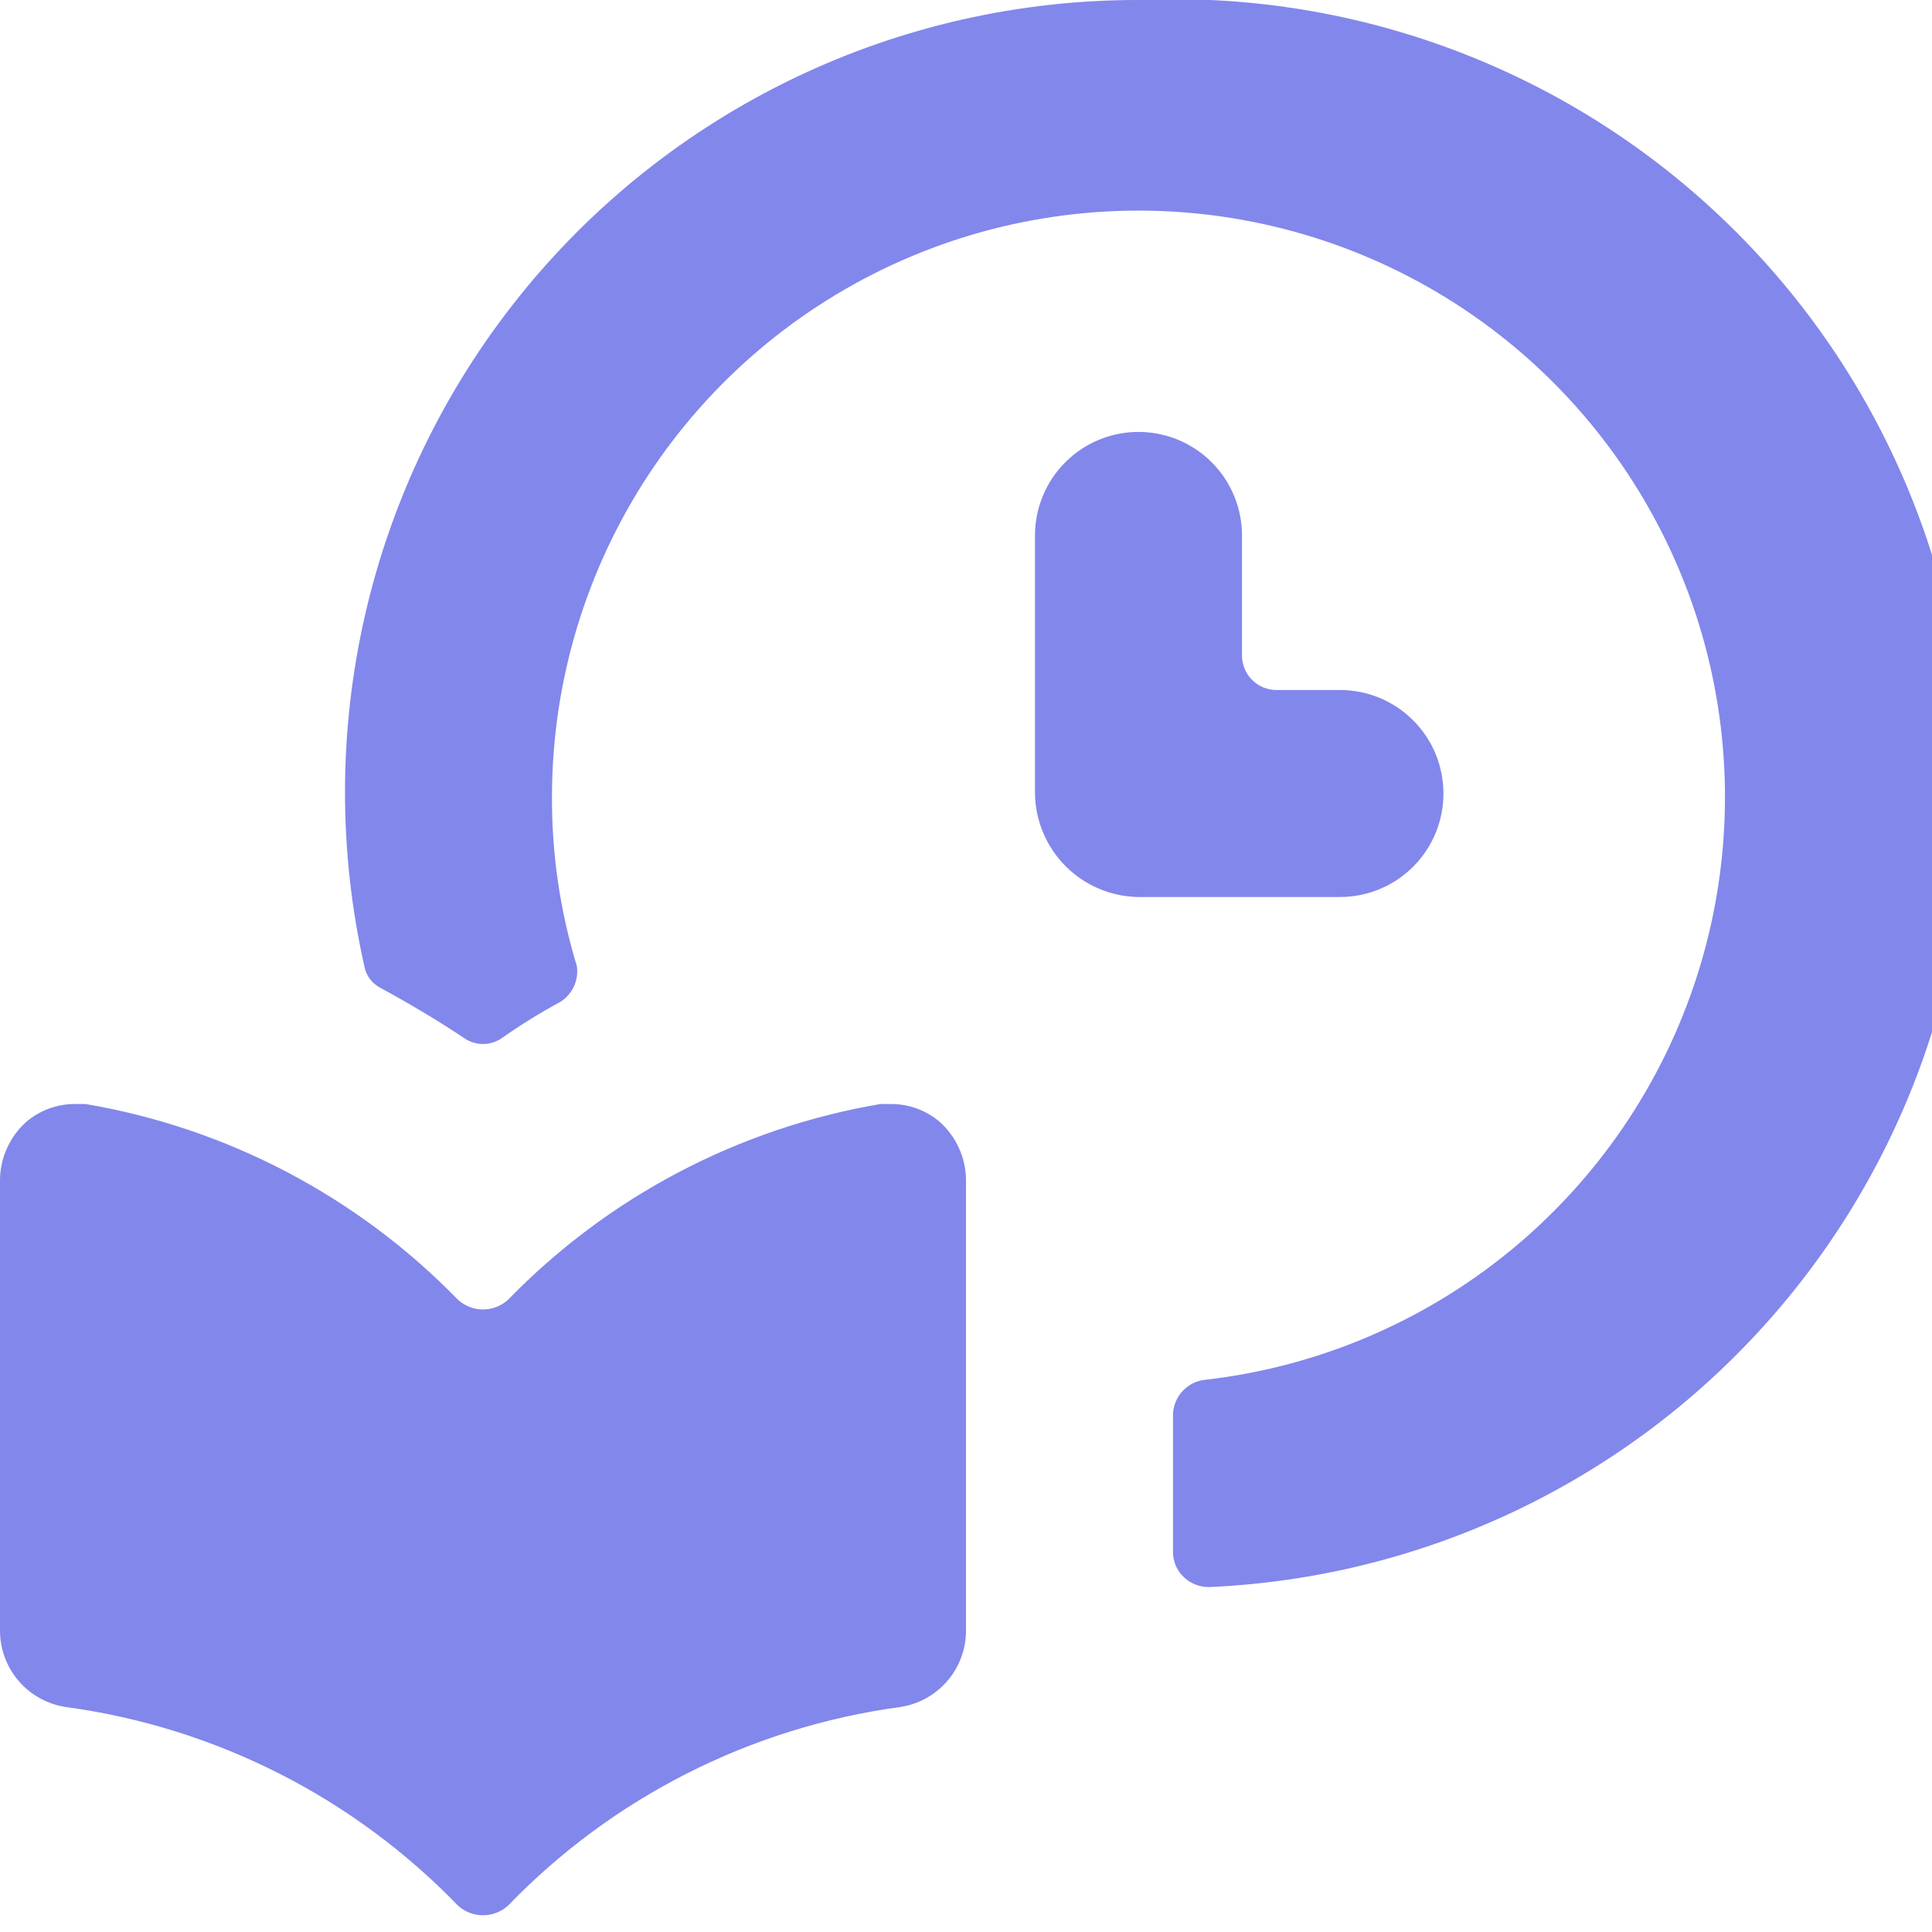
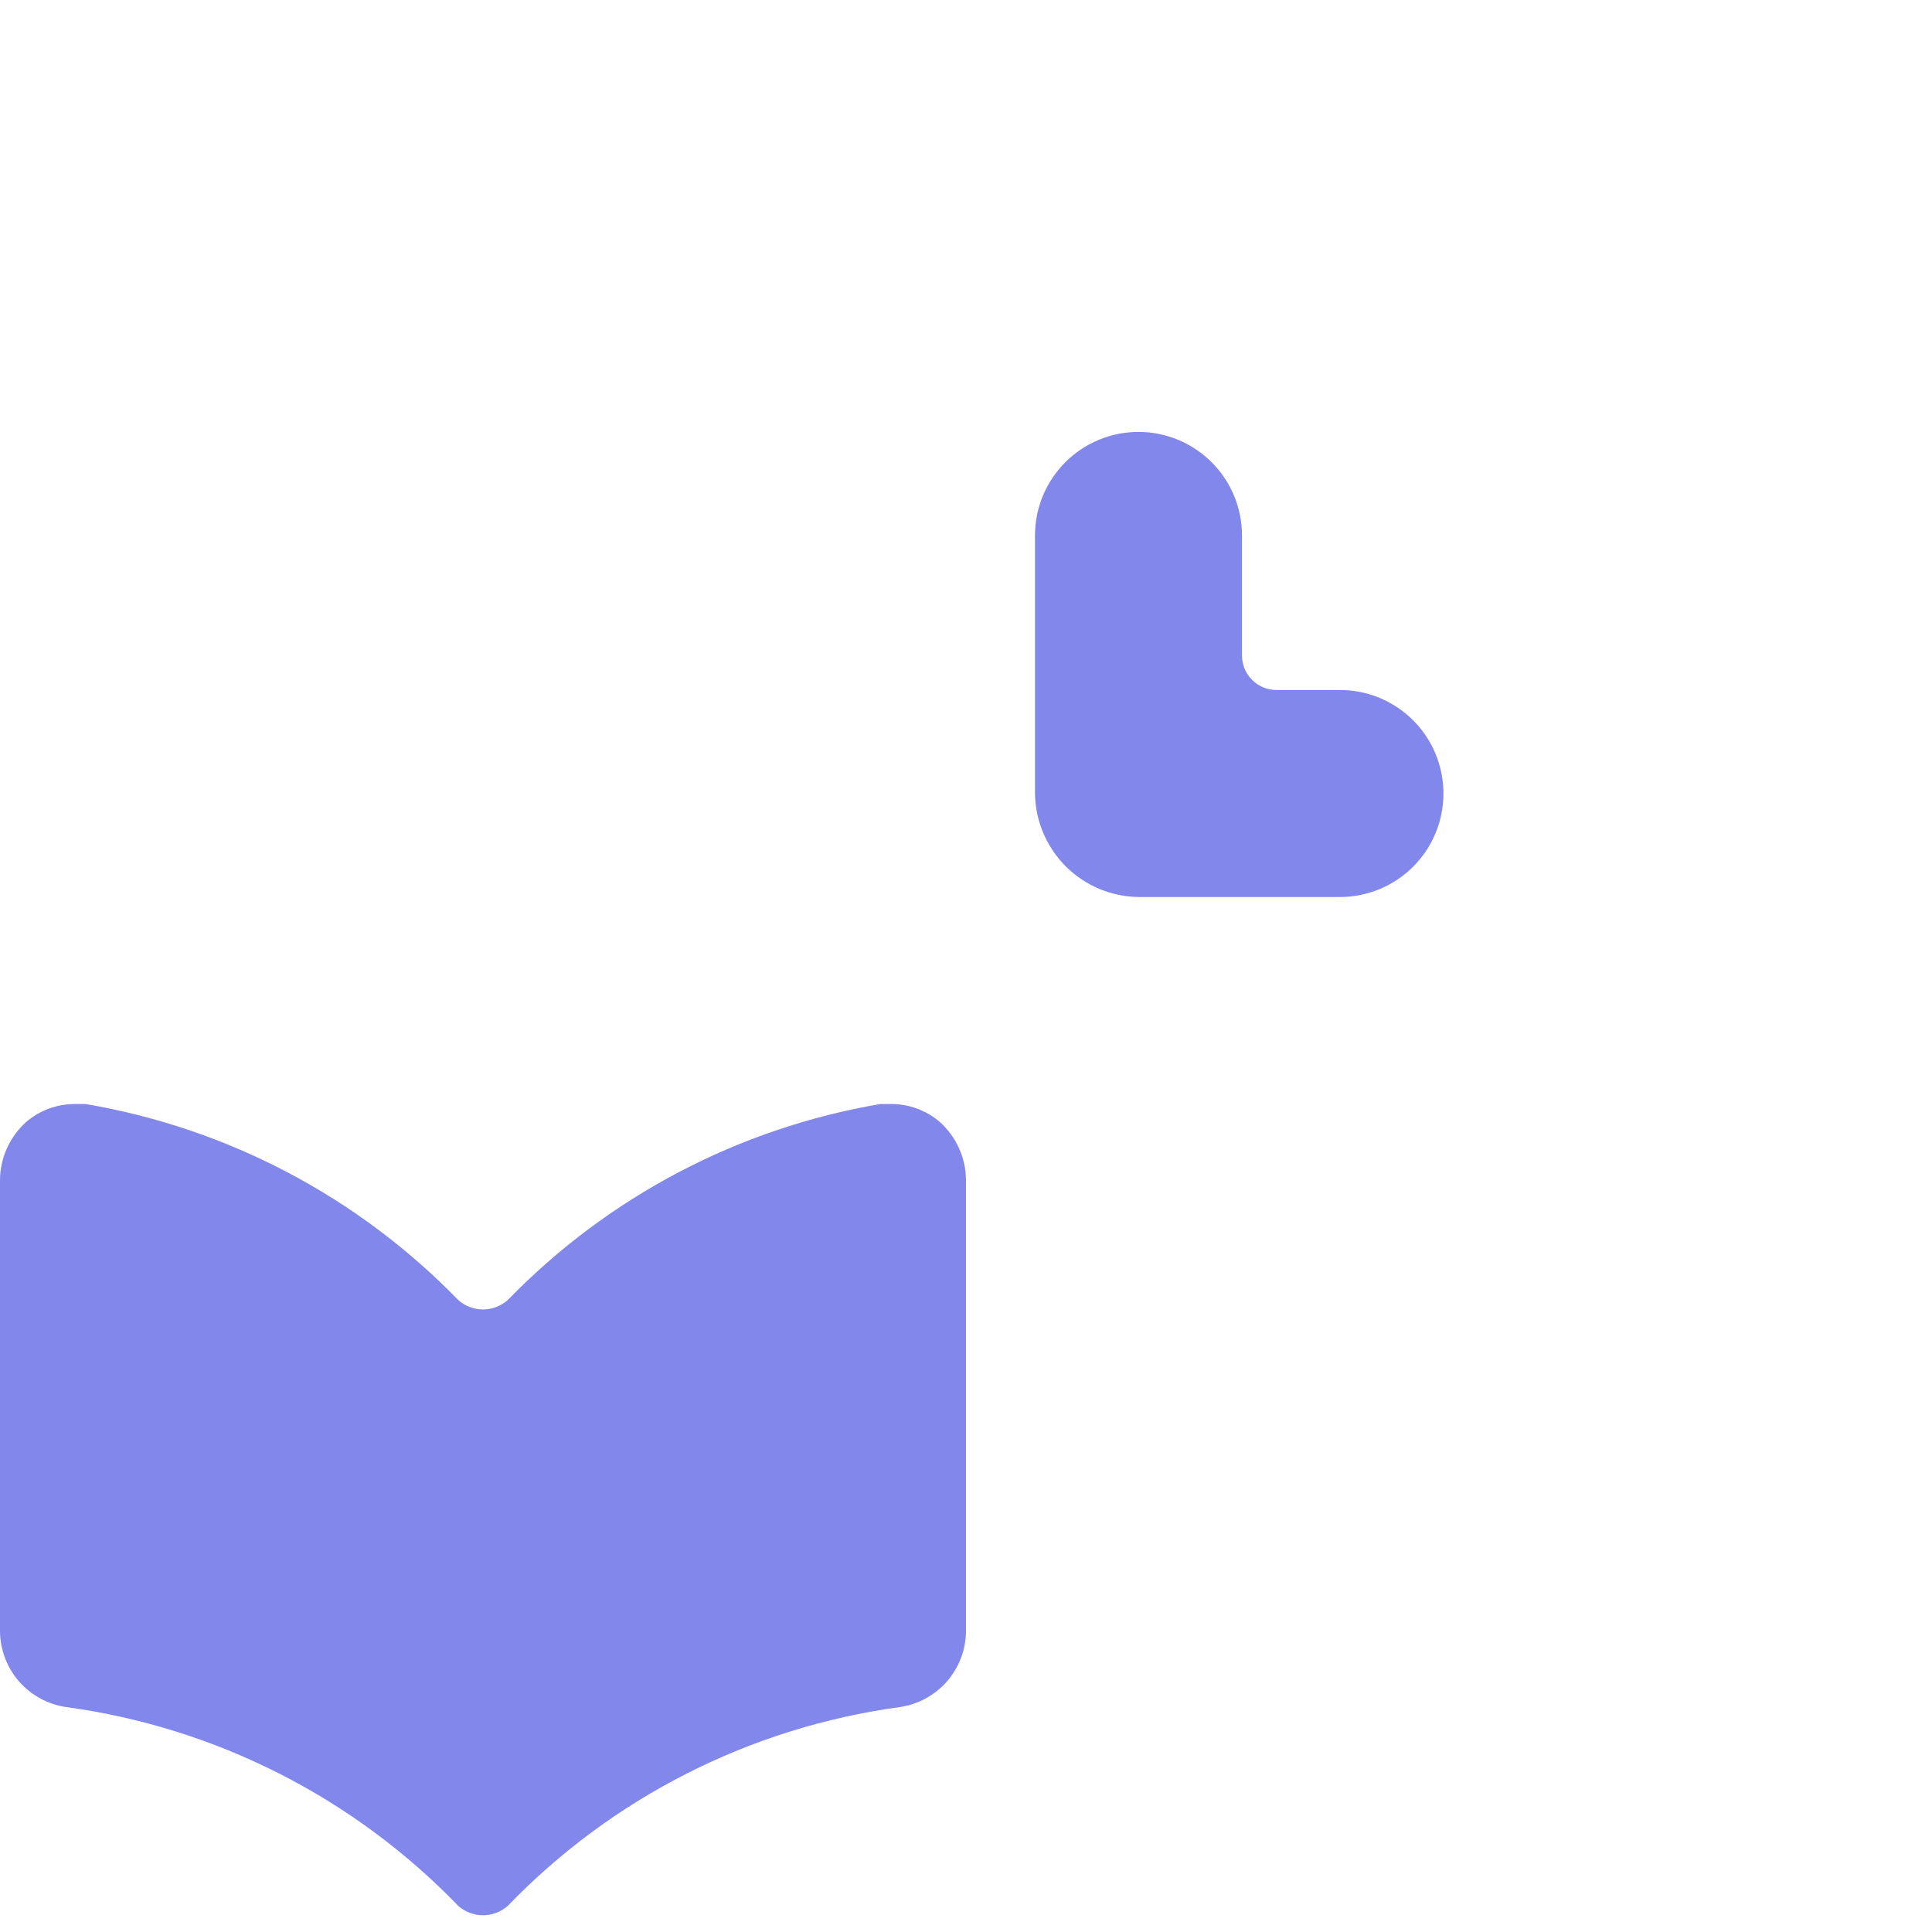
<svg xmlns="http://www.w3.org/2000/svg" width="48" height="48" viewBox="0 0 48 48" fill="none">
  <g clip-path="url(#clip0_4952_1450)">
    <path d="M33.291 22.286H28.285C27.606 22.277 26.957 22.003 26.477 21.523C25.997 21.042 25.723 20.393 25.714 19.714V13.303C25.714 12.621 25.985 11.967 26.467 11.485C26.949 11.002 27.603 10.731 28.285 10.731C28.967 10.731 29.621 11.002 30.104 11.485C30.586 11.967 30.857 12.621 30.857 13.303V16.286C30.857 16.513 30.947 16.731 31.108 16.892C31.268 17.053 31.486 17.143 31.714 17.143H33.291C33.973 17.143 34.627 17.414 35.109 17.896C35.592 18.378 35.862 19.032 35.862 19.714C35.862 20.396 35.592 21.05 35.109 21.533C34.627 22.015 33.973 22.286 33.291 22.286Z" fill="#8287EB" />
    <path d="M1.646 42.412C5.354 42.917 8.784 44.656 11.383 47.349C11.553 47.501 11.772 47.584 12 47.584C12.228 47.584 12.447 47.501 12.617 47.349C15.216 44.656 18.646 42.917 22.354 42.412C22.809 42.346 23.225 42.12 23.527 41.774C23.829 41.428 23.997 40.985 24 40.526V29.314C23.998 29.042 23.939 28.774 23.826 28.526C23.714 28.278 23.551 28.056 23.349 27.874C23.014 27.588 22.589 27.43 22.149 27.429H21.874C18.35 28.027 15.108 29.733 12.617 32.297C12.447 32.449 12.228 32.533 12 32.533C11.772 32.533 11.553 32.449 11.383 32.297C8.892 29.733 5.65 28.027 2.126 27.429H1.851C1.411 27.43 0.986 27.588 0.651 27.874C0.449 28.056 0.286 28.278 0.174 28.526C0.061 28.774 0.002 29.042 0 29.314L0 40.526C0.003 40.985 0.171 41.428 0.473 41.774C0.775 42.12 1.191 42.346 1.646 42.412Z" fill="#8287EB" />
-     <path d="M28.286 0C25.331 -0.005 22.414 0.655 19.749 1.931C17.085 3.208 14.742 5.067 12.895 7.373C11.047 9.678 9.742 12.37 9.077 15.248C8.412 18.127 8.403 21.118 9.051 24C9.072 24.118 9.12 24.229 9.191 24.324C9.263 24.419 9.356 24.496 9.463 24.549C10.217 24.96 10.903 25.372 11.52 25.783C11.66 25.884 11.828 25.938 12 25.938C12.172 25.938 12.34 25.884 12.48 25.783C12.942 25.458 13.423 25.161 13.92 24.892C14.068 24.8 14.186 24.666 14.259 24.508C14.332 24.349 14.357 24.173 14.331 24C13.908 22.611 13.7 21.166 13.714 19.714C13.731 16.905 14.56 14.161 16.101 11.812C17.642 9.462 19.829 7.609 22.399 6.474C24.97 5.339 27.813 4.972 30.587 5.415C33.361 5.859 35.948 7.095 38.036 8.975C40.123 10.855 41.623 13.299 42.355 16.011C43.086 18.724 43.017 21.59 42.157 24.264C41.297 26.939 39.682 29.308 37.507 31.086C35.332 32.864 32.689 33.975 29.897 34.286C29.691 34.318 29.503 34.421 29.365 34.578C29.227 34.734 29.148 34.934 29.143 35.143V38.572C29.144 38.688 29.169 38.802 29.216 38.908C29.264 39.014 29.332 39.11 29.417 39.189C29.504 39.27 29.607 39.334 29.718 39.375C29.83 39.416 29.949 39.434 30.068 39.429C35.297 39.192 40.218 36.889 43.747 33.024C47.277 29.16 49.128 24.052 48.891 18.823C48.655 13.594 46.351 8.674 42.487 5.144C38.623 1.614 33.514 -0.236 28.286 0Z" fill="#8287EB" />
  </g>
  <defs>
    <clipPath id="clip0_4952_1450">
      <rect width="48" height="48" fill="white" />
    </clipPath>
  </defs>
</svg>